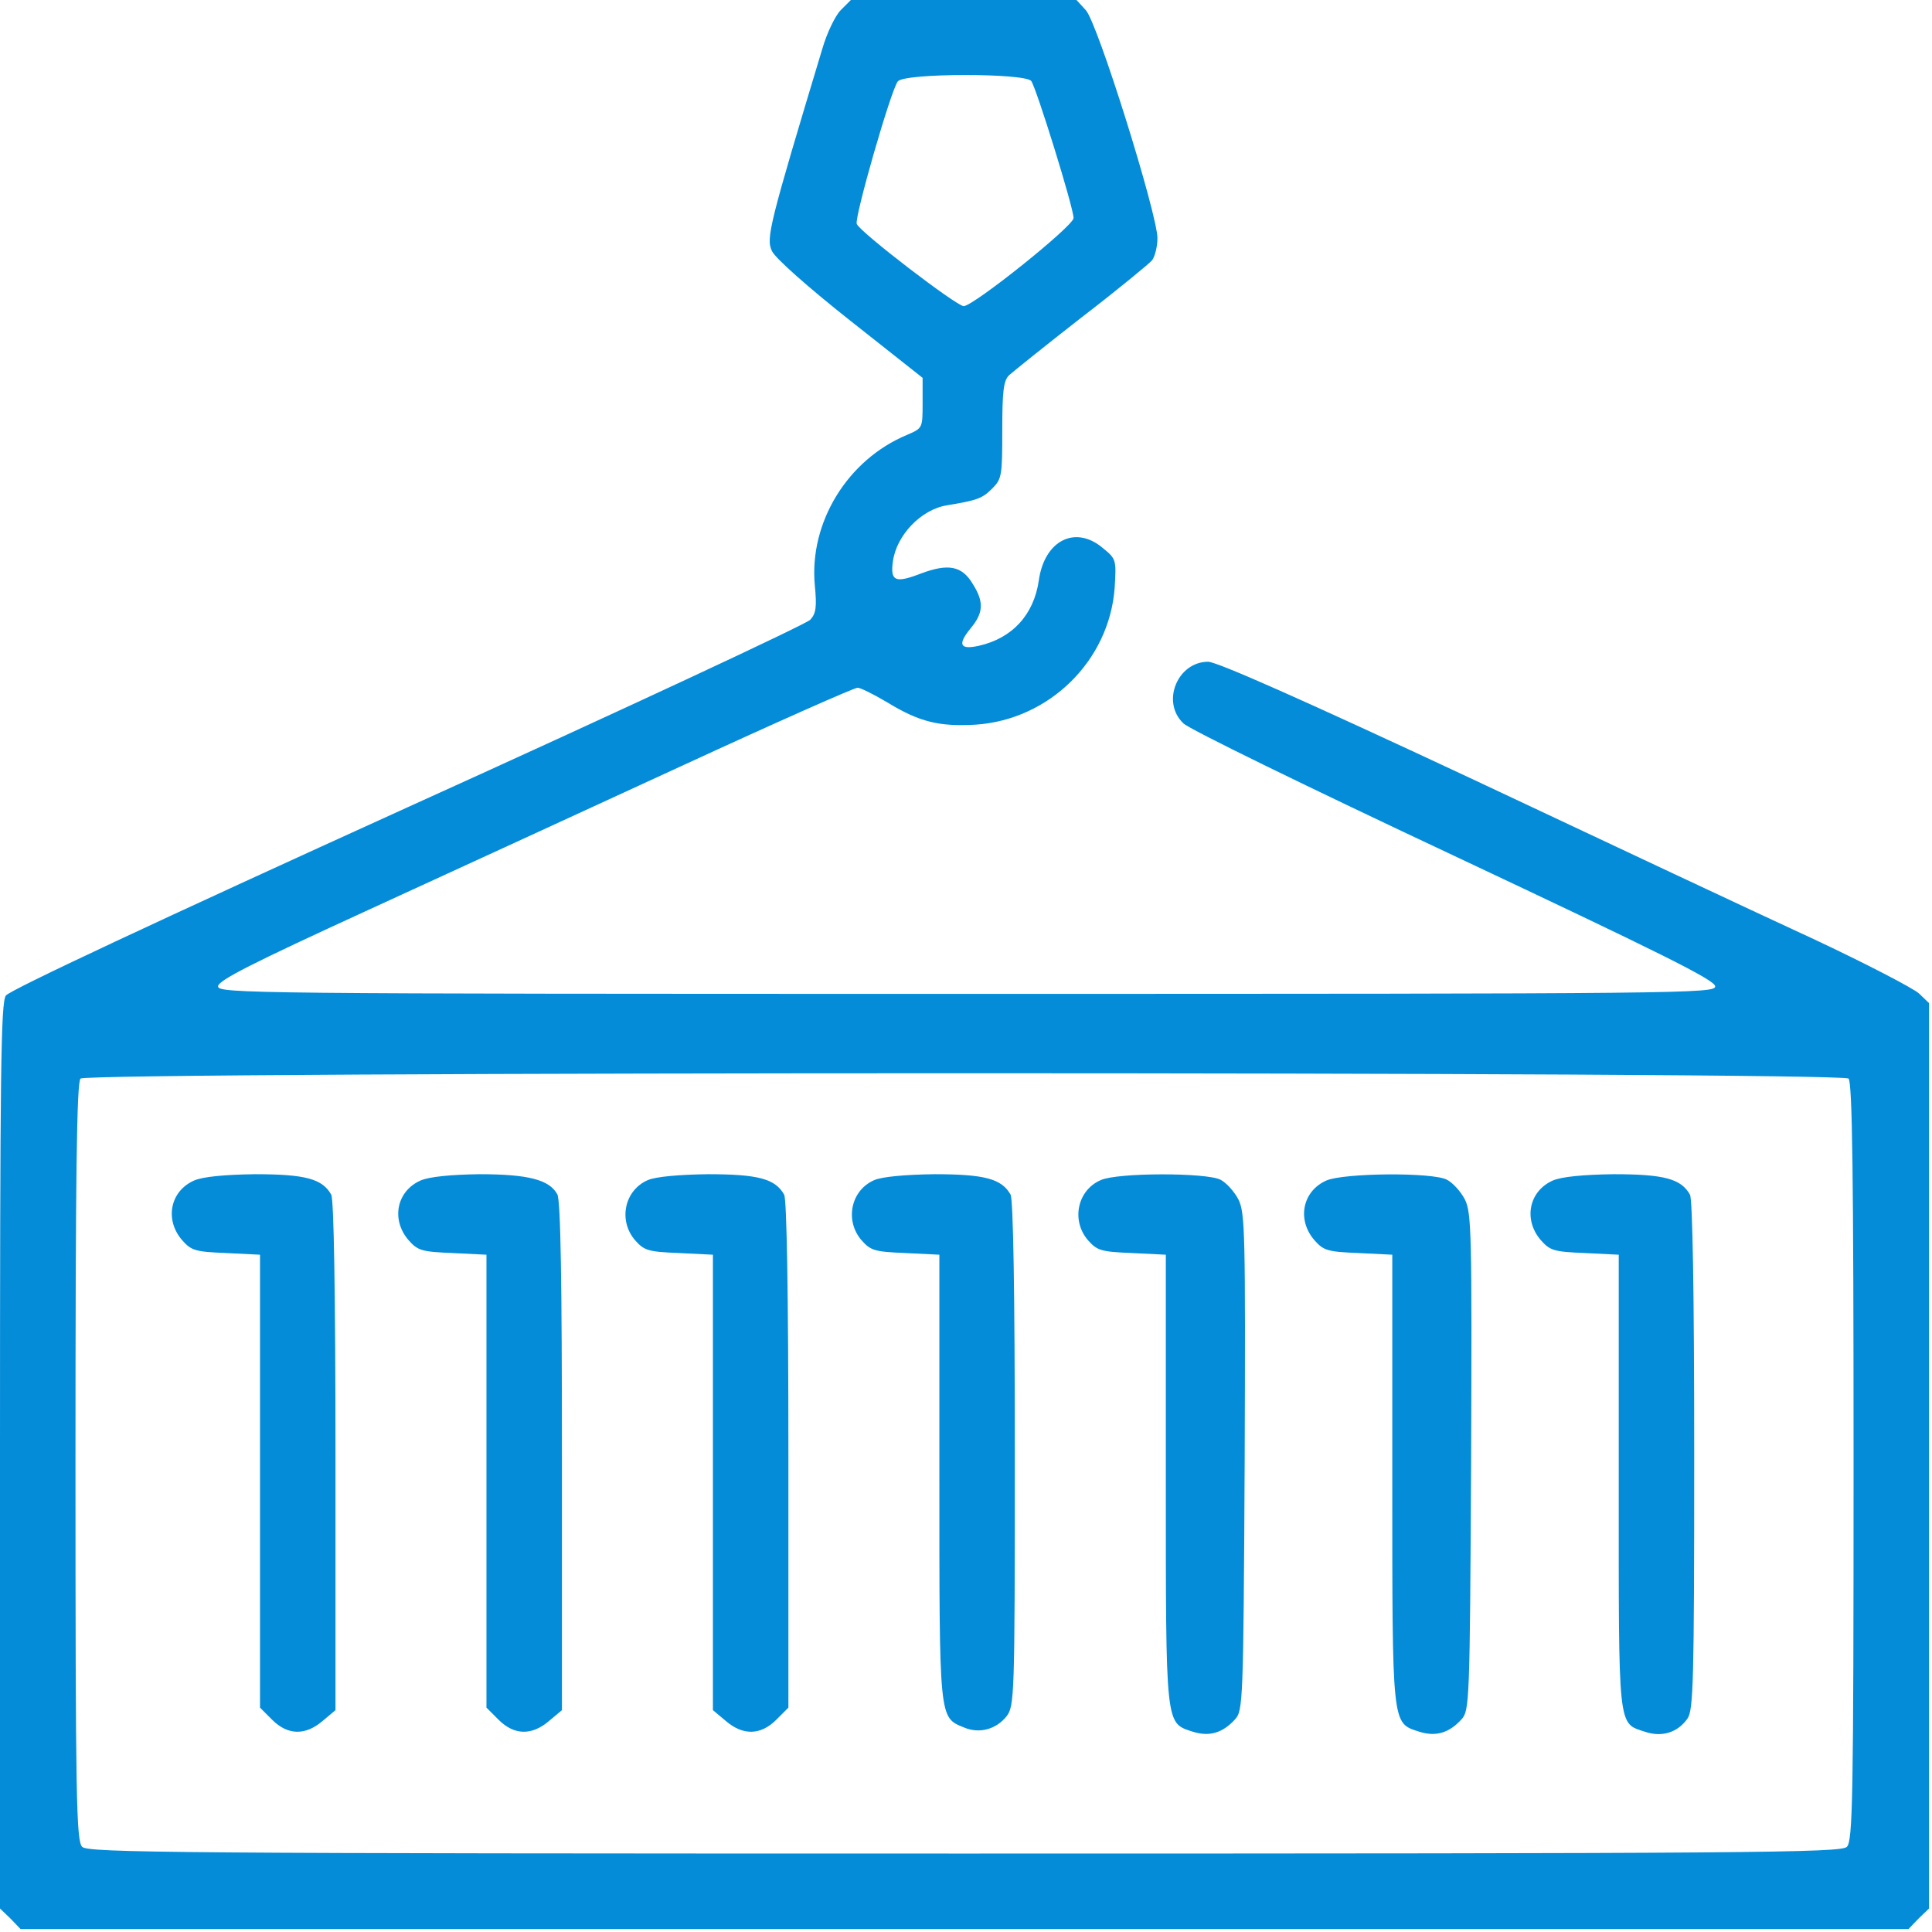
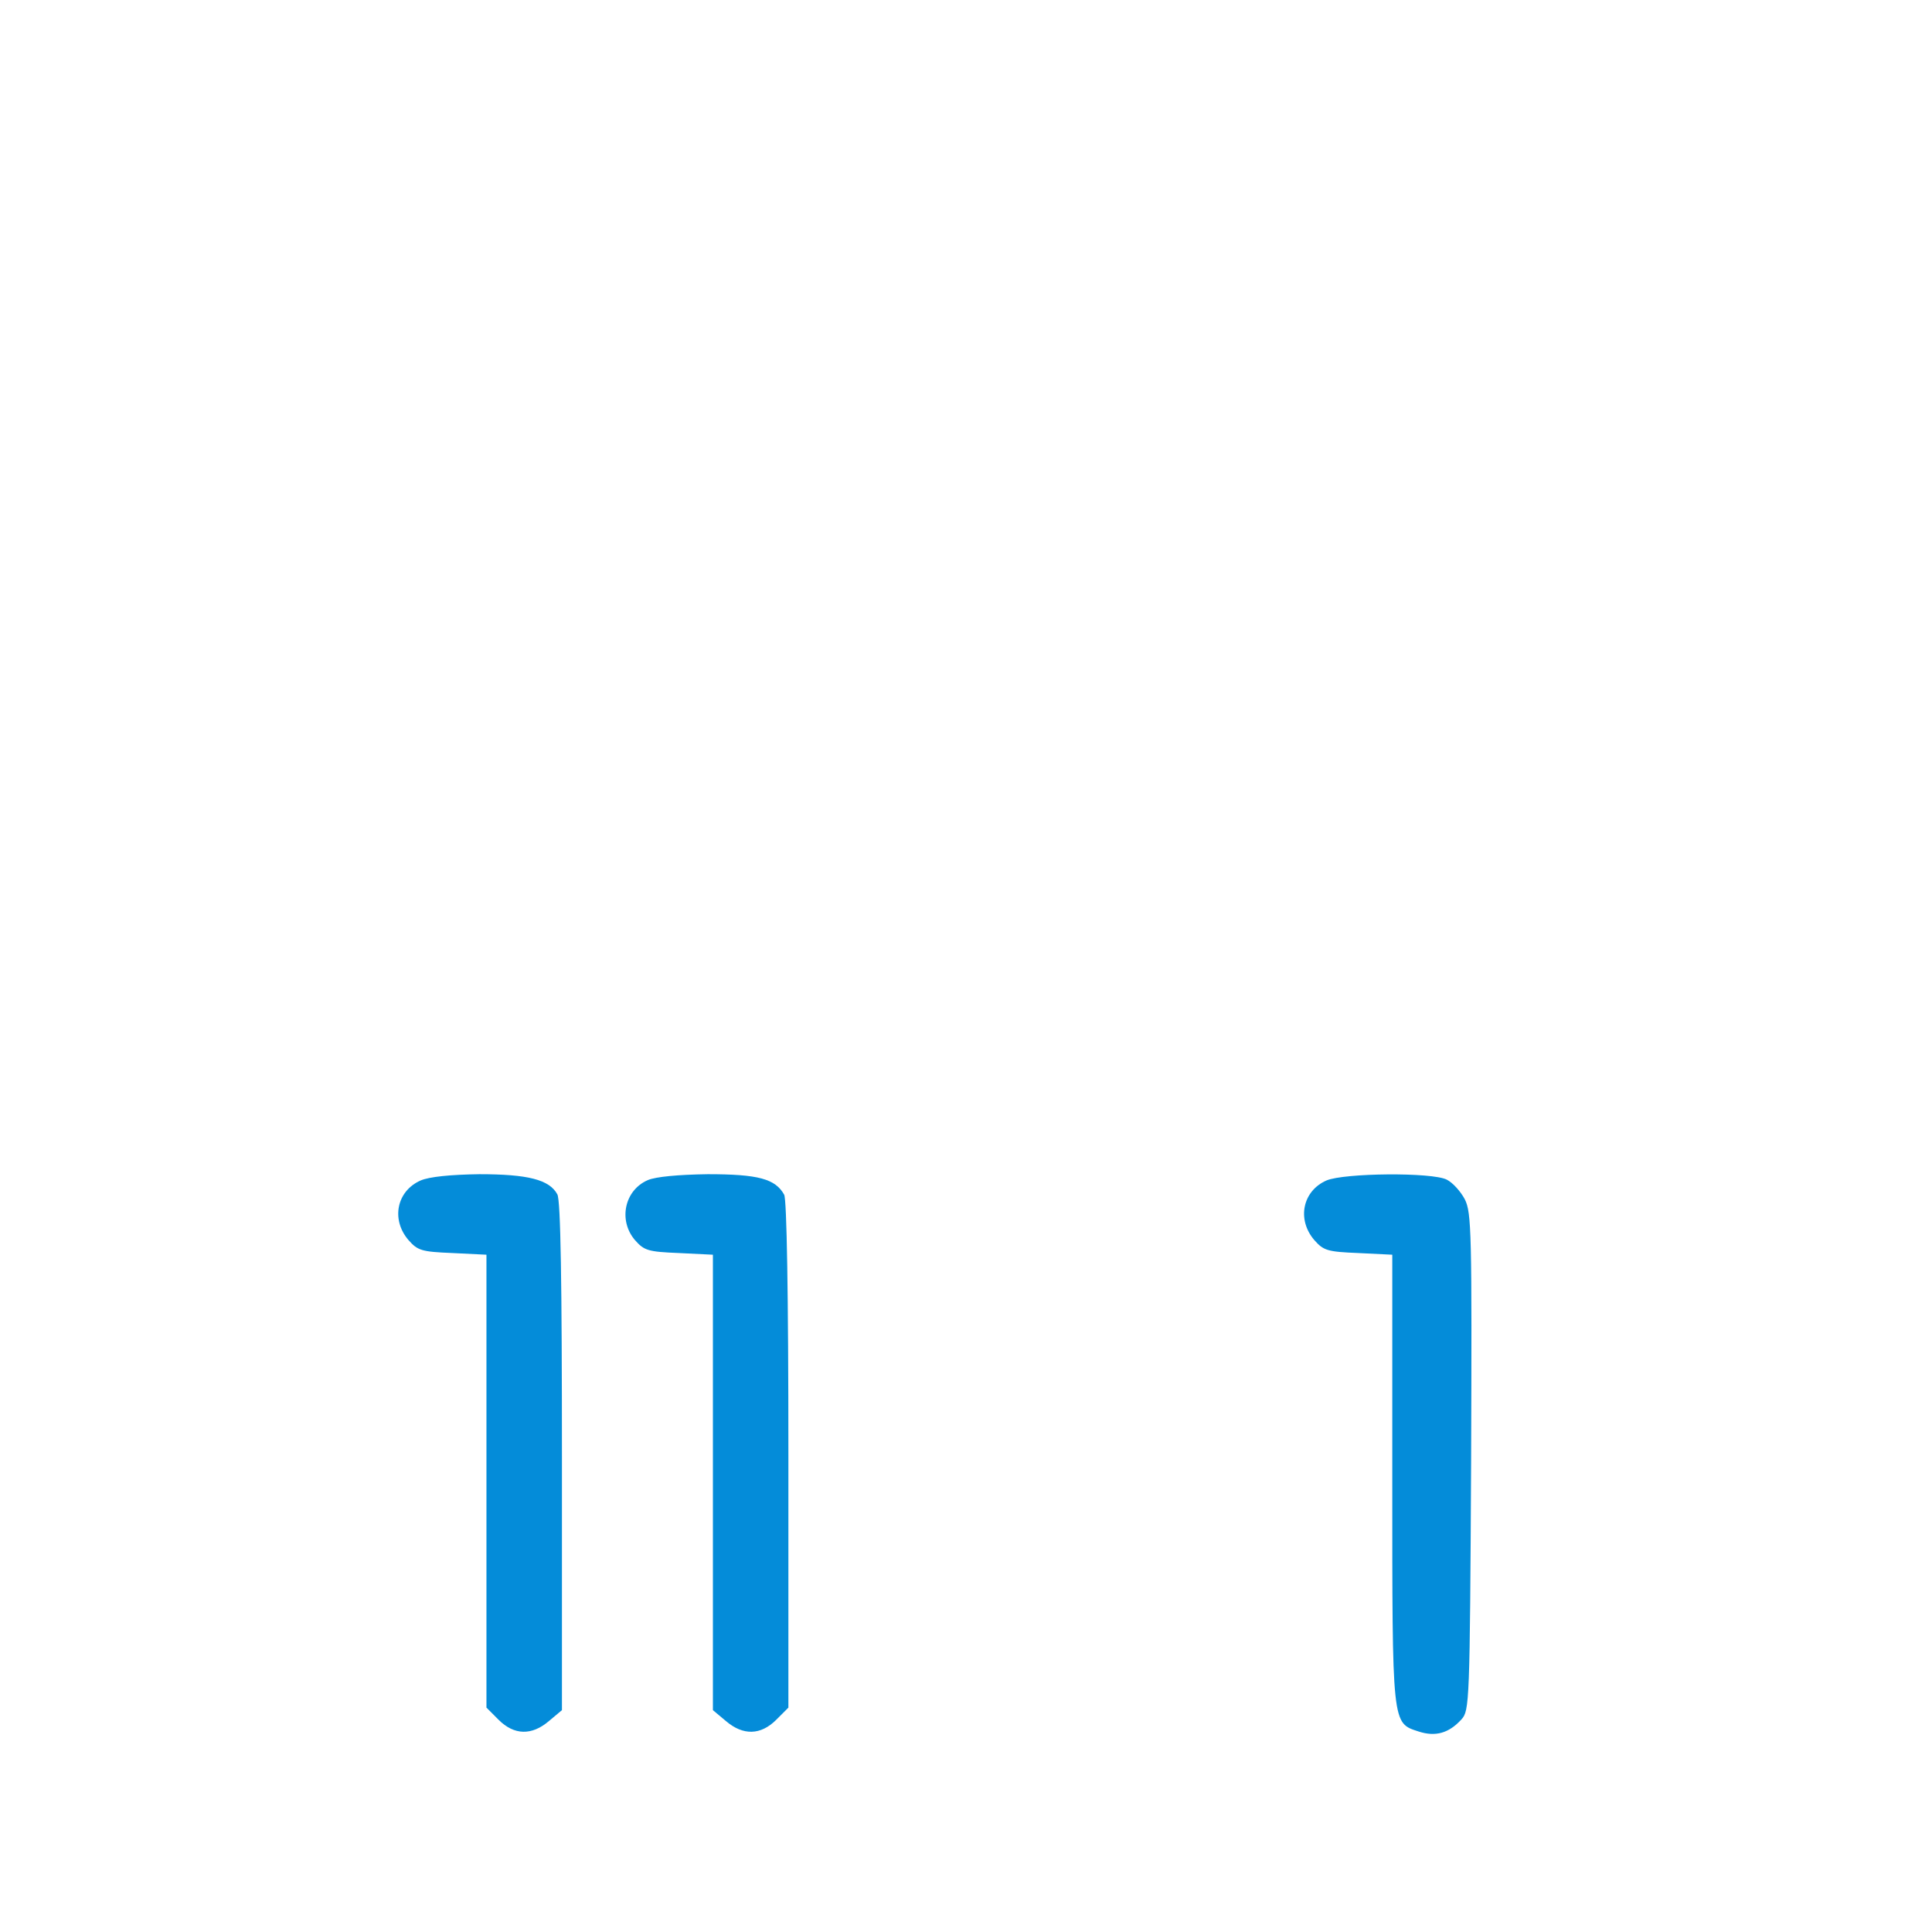
<svg xmlns="http://www.w3.org/2000/svg" width="112" height="112" viewBox="0 0 112 112" fill="none">
-   <path d="M48.743 0.583C48.427 0.899 47.941 1.896 47.673 2.82C44.586 13.055 44.391 13.833 44.756 14.562C44.95 14.975 46.871 16.677 49.302 18.598L53.484 21.904V23.362C53.484 24.821 53.484 24.821 52.584 25.21C49.132 26.644 46.895 30.291 47.236 33.938C47.357 35.177 47.309 35.566 46.968 35.931C46.749 36.174 36.247 41.085 23.63 46.798C9.287 53.313 0.559 57.397 0.34 57.714C0.049 58.127 0 61.992 0 84.431V110.638L0.608 111.221L1.191 111.829H55.915H110.638L111.221 111.221L111.829 110.638V84.407V58.151L111.246 57.592C110.93 57.3 108.183 55.866 105.12 54.431C102.056 53.022 93.11 48.816 85.209 45.096C75.485 40.55 70.598 38.386 70.039 38.362C68.264 38.362 67.292 40.696 68.605 41.936C68.897 42.252 75.971 45.704 84.309 49.618C96.173 55.209 99.431 56.814 99.431 57.179C99.431 57.592 97.875 57.616 56.036 57.616C14.416 57.616 12.642 57.592 12.642 57.179C12.642 56.838 14.611 55.842 21.345 52.754C26.11 50.566 34.375 46.774 39.699 44.318C45.023 41.863 49.521 39.869 49.715 39.869C49.886 39.869 50.663 40.258 51.441 40.72C53.313 41.863 54.456 42.13 56.571 42.009C60.825 41.717 64.302 38.313 64.618 34.084C64.715 32.455 64.715 32.406 63.937 31.774C62.333 30.413 60.534 31.336 60.218 33.67C59.926 35.639 58.686 37.001 56.741 37.438C55.647 37.681 55.501 37.365 56.255 36.442C57.009 35.542 57.057 34.91 56.401 33.865C55.769 32.795 54.967 32.649 53.362 33.257C51.903 33.816 51.612 33.694 51.758 32.576C51.952 31.045 53.386 29.537 54.894 29.294C56.644 29.003 56.936 28.905 57.519 28.322C58.078 27.763 58.103 27.568 58.103 24.943C58.103 22.682 58.175 22.074 58.492 21.758C58.735 21.539 60.607 20.032 62.697 18.403C64.788 16.799 66.611 15.291 66.781 15.097C66.952 14.878 67.098 14.294 67.098 13.808C67.098 12.423 63.621 1.288 62.94 0.583L62.406 -0H55.866H49.326L48.743 0.583ZM59.78 4.692C60.072 5.081 62.235 12.034 62.235 12.641C62.235 13.103 56.425 17.747 55.866 17.747C55.453 17.747 49.837 13.444 49.667 12.982C49.521 12.617 51.66 5.178 52.049 4.716C52.438 4.23 59.367 4.23 59.78 4.692ZM107.162 62.527C107.38 62.746 107.453 68.021 107.453 84.747C107.453 104.366 107.405 106.724 107.064 107.064C106.724 107.405 101.74 107.453 55.915 107.453C10.089 107.453 5.105 107.405 4.765 107.064C4.425 106.724 4.376 104.366 4.376 84.747C4.376 68.021 4.449 62.746 4.668 62.527C5.081 62.114 106.748 62.114 107.162 62.527Z" fill="#048CD9" />
-   <path d="M11.256 68.434C9.87 69.042 9.53 70.695 10.551 71.886C11.086 72.494 11.305 72.567 13.103 72.64L15.073 72.737V85.865V98.993L15.778 99.698C16.677 100.597 17.698 100.622 18.695 99.771L19.448 99.139V84.431C19.448 74.828 19.351 69.577 19.205 69.261C18.695 68.337 17.698 68.07 14.781 68.07C13.006 68.094 11.766 68.215 11.256 68.434Z" fill="#048CD9" />
  <path d="M24.383 68.434C22.998 69.042 22.657 70.695 23.678 71.886C24.213 72.494 24.432 72.567 26.231 72.64L28.2 72.737V85.865V98.993L28.905 99.698C29.805 100.597 30.826 100.622 31.822 99.771L32.576 99.139V84.431C32.576 74.366 32.503 69.577 32.309 69.236C31.847 68.386 30.607 68.07 27.787 68.07C26.109 68.094 24.894 68.215 24.383 68.434Z" fill="#048CD9" />
  <path d="M37.56 68.41C36.199 68.993 35.834 70.744 36.806 71.886C37.341 72.494 37.56 72.567 39.359 72.64L41.328 72.737V85.938V99.139L42.082 99.771C43.078 100.622 44.099 100.597 44.999 99.698L45.704 98.993V84.358C45.704 74.804 45.607 69.577 45.461 69.261C44.95 68.337 43.954 68.07 41.036 68.07C39.31 68.094 38.022 68.215 37.56 68.41Z" fill="#048CD9" />
-   <path d="M50.687 68.41C49.326 68.994 48.961 70.744 49.934 71.887C50.469 72.494 50.687 72.567 52.486 72.64L54.456 72.737V85.622C54.456 99.698 54.431 99.552 55.866 100.136C56.765 100.525 57.737 100.257 58.345 99.504C58.807 98.896 58.831 98.483 58.831 84.309C58.831 74.78 58.734 69.577 58.588 69.261C58.078 68.337 57.081 68.07 54.164 68.07C52.438 68.094 51.149 68.216 50.687 68.41Z" fill="#048CD9" />
-   <path d="M63.816 68.41C62.455 68.993 62.09 70.744 63.062 71.886C63.597 72.494 63.816 72.567 65.615 72.64L67.584 72.737V85.743C67.584 100.135 67.56 99.868 69.116 100.379C70.088 100.695 70.866 100.476 71.596 99.674C72.057 99.163 72.082 98.75 72.155 84.747C72.203 71.424 72.179 70.306 71.79 69.528C71.547 69.066 71.085 68.556 70.745 68.386C69.918 67.972 64.788 67.972 63.816 68.41Z" fill="#048CD9" />
  <path d="M76.895 68.434C75.51 69.042 75.169 70.695 76.19 71.886C76.725 72.494 76.944 72.567 78.743 72.64L80.712 72.737V85.743C80.712 100.135 80.688 99.868 82.244 100.379C83.216 100.695 83.994 100.476 84.723 99.674C85.185 99.163 85.21 98.75 85.282 84.747C85.331 71.424 85.307 70.306 84.918 69.528C84.675 69.066 84.213 68.556 83.872 68.386C83.022 67.948 77.916 67.997 76.895 68.434Z" fill="#048CD9" />
-   <path d="M90.023 68.434C88.637 69.042 88.297 70.695 89.318 71.887C89.853 72.494 90.071 72.567 91.87 72.64L93.84 72.737V85.914C93.84 100.452 93.766 99.868 95.395 100.403C96.368 100.719 97.267 100.427 97.826 99.625C98.167 99.139 98.215 97.462 98.215 84.407C98.215 74.804 98.118 69.577 97.972 69.261C97.462 68.337 96.465 68.07 93.548 68.07C91.773 68.094 90.533 68.216 90.023 68.434Z" fill="#048CD9" />
</svg>